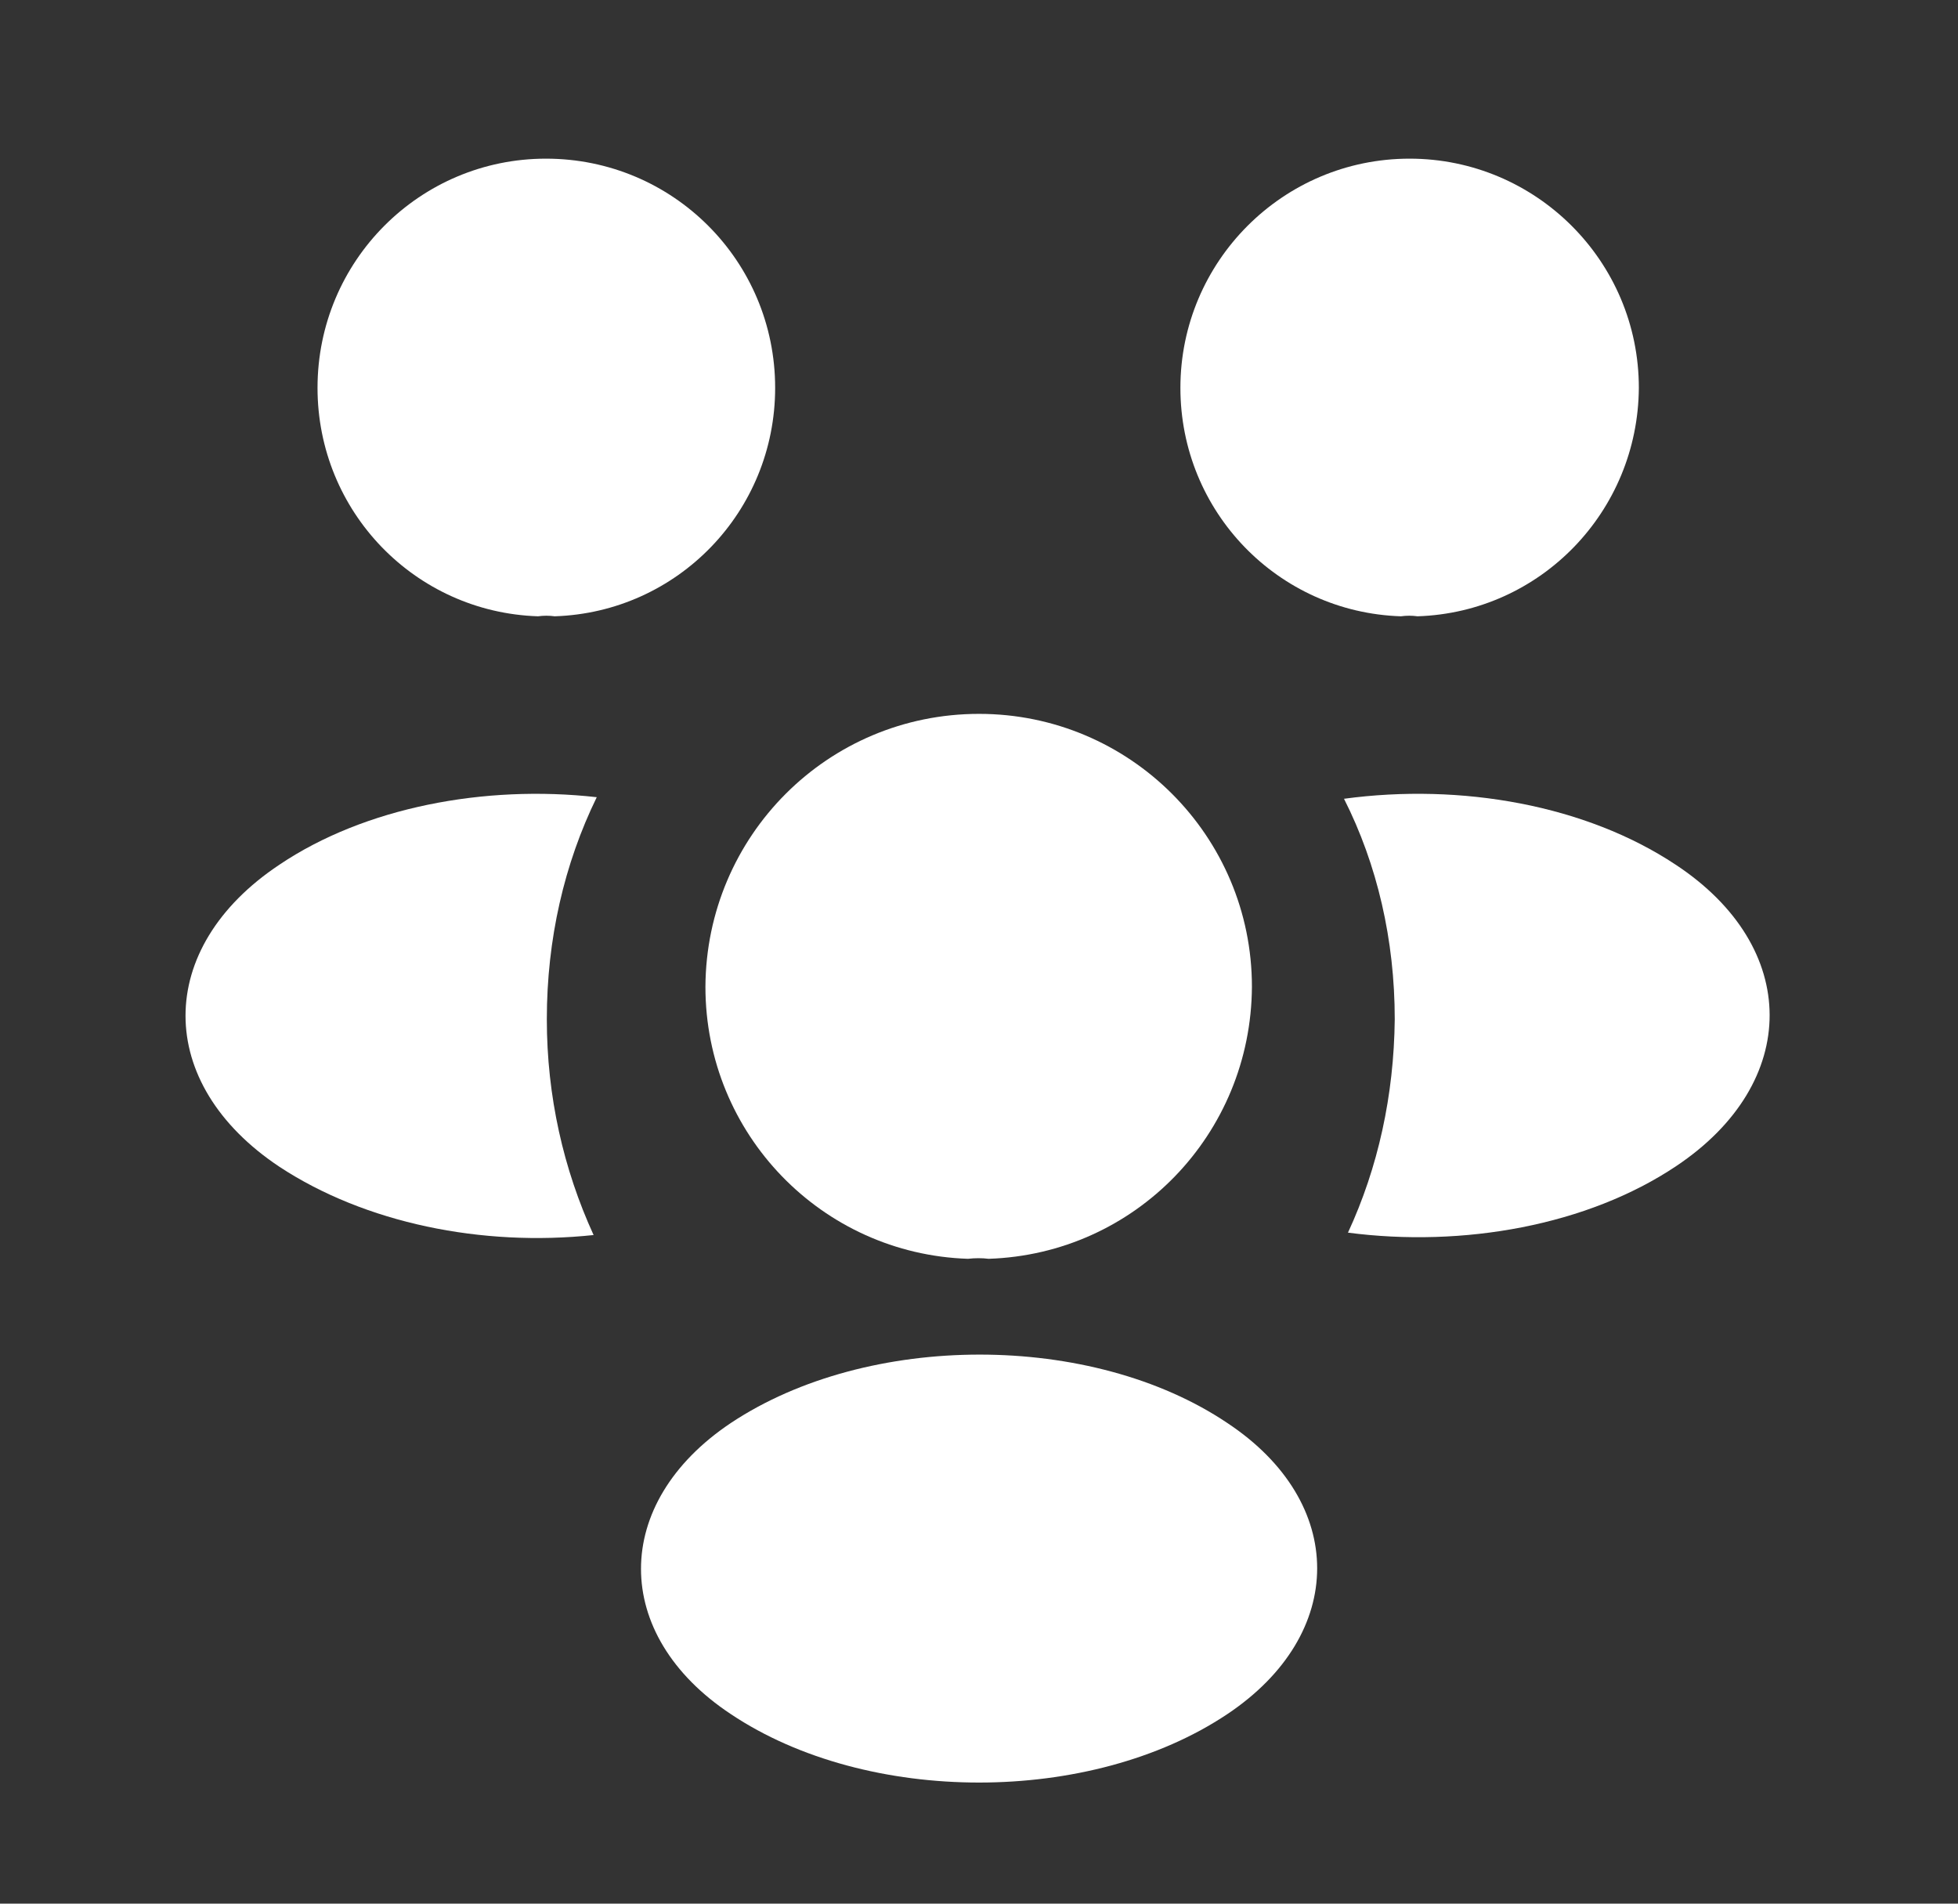
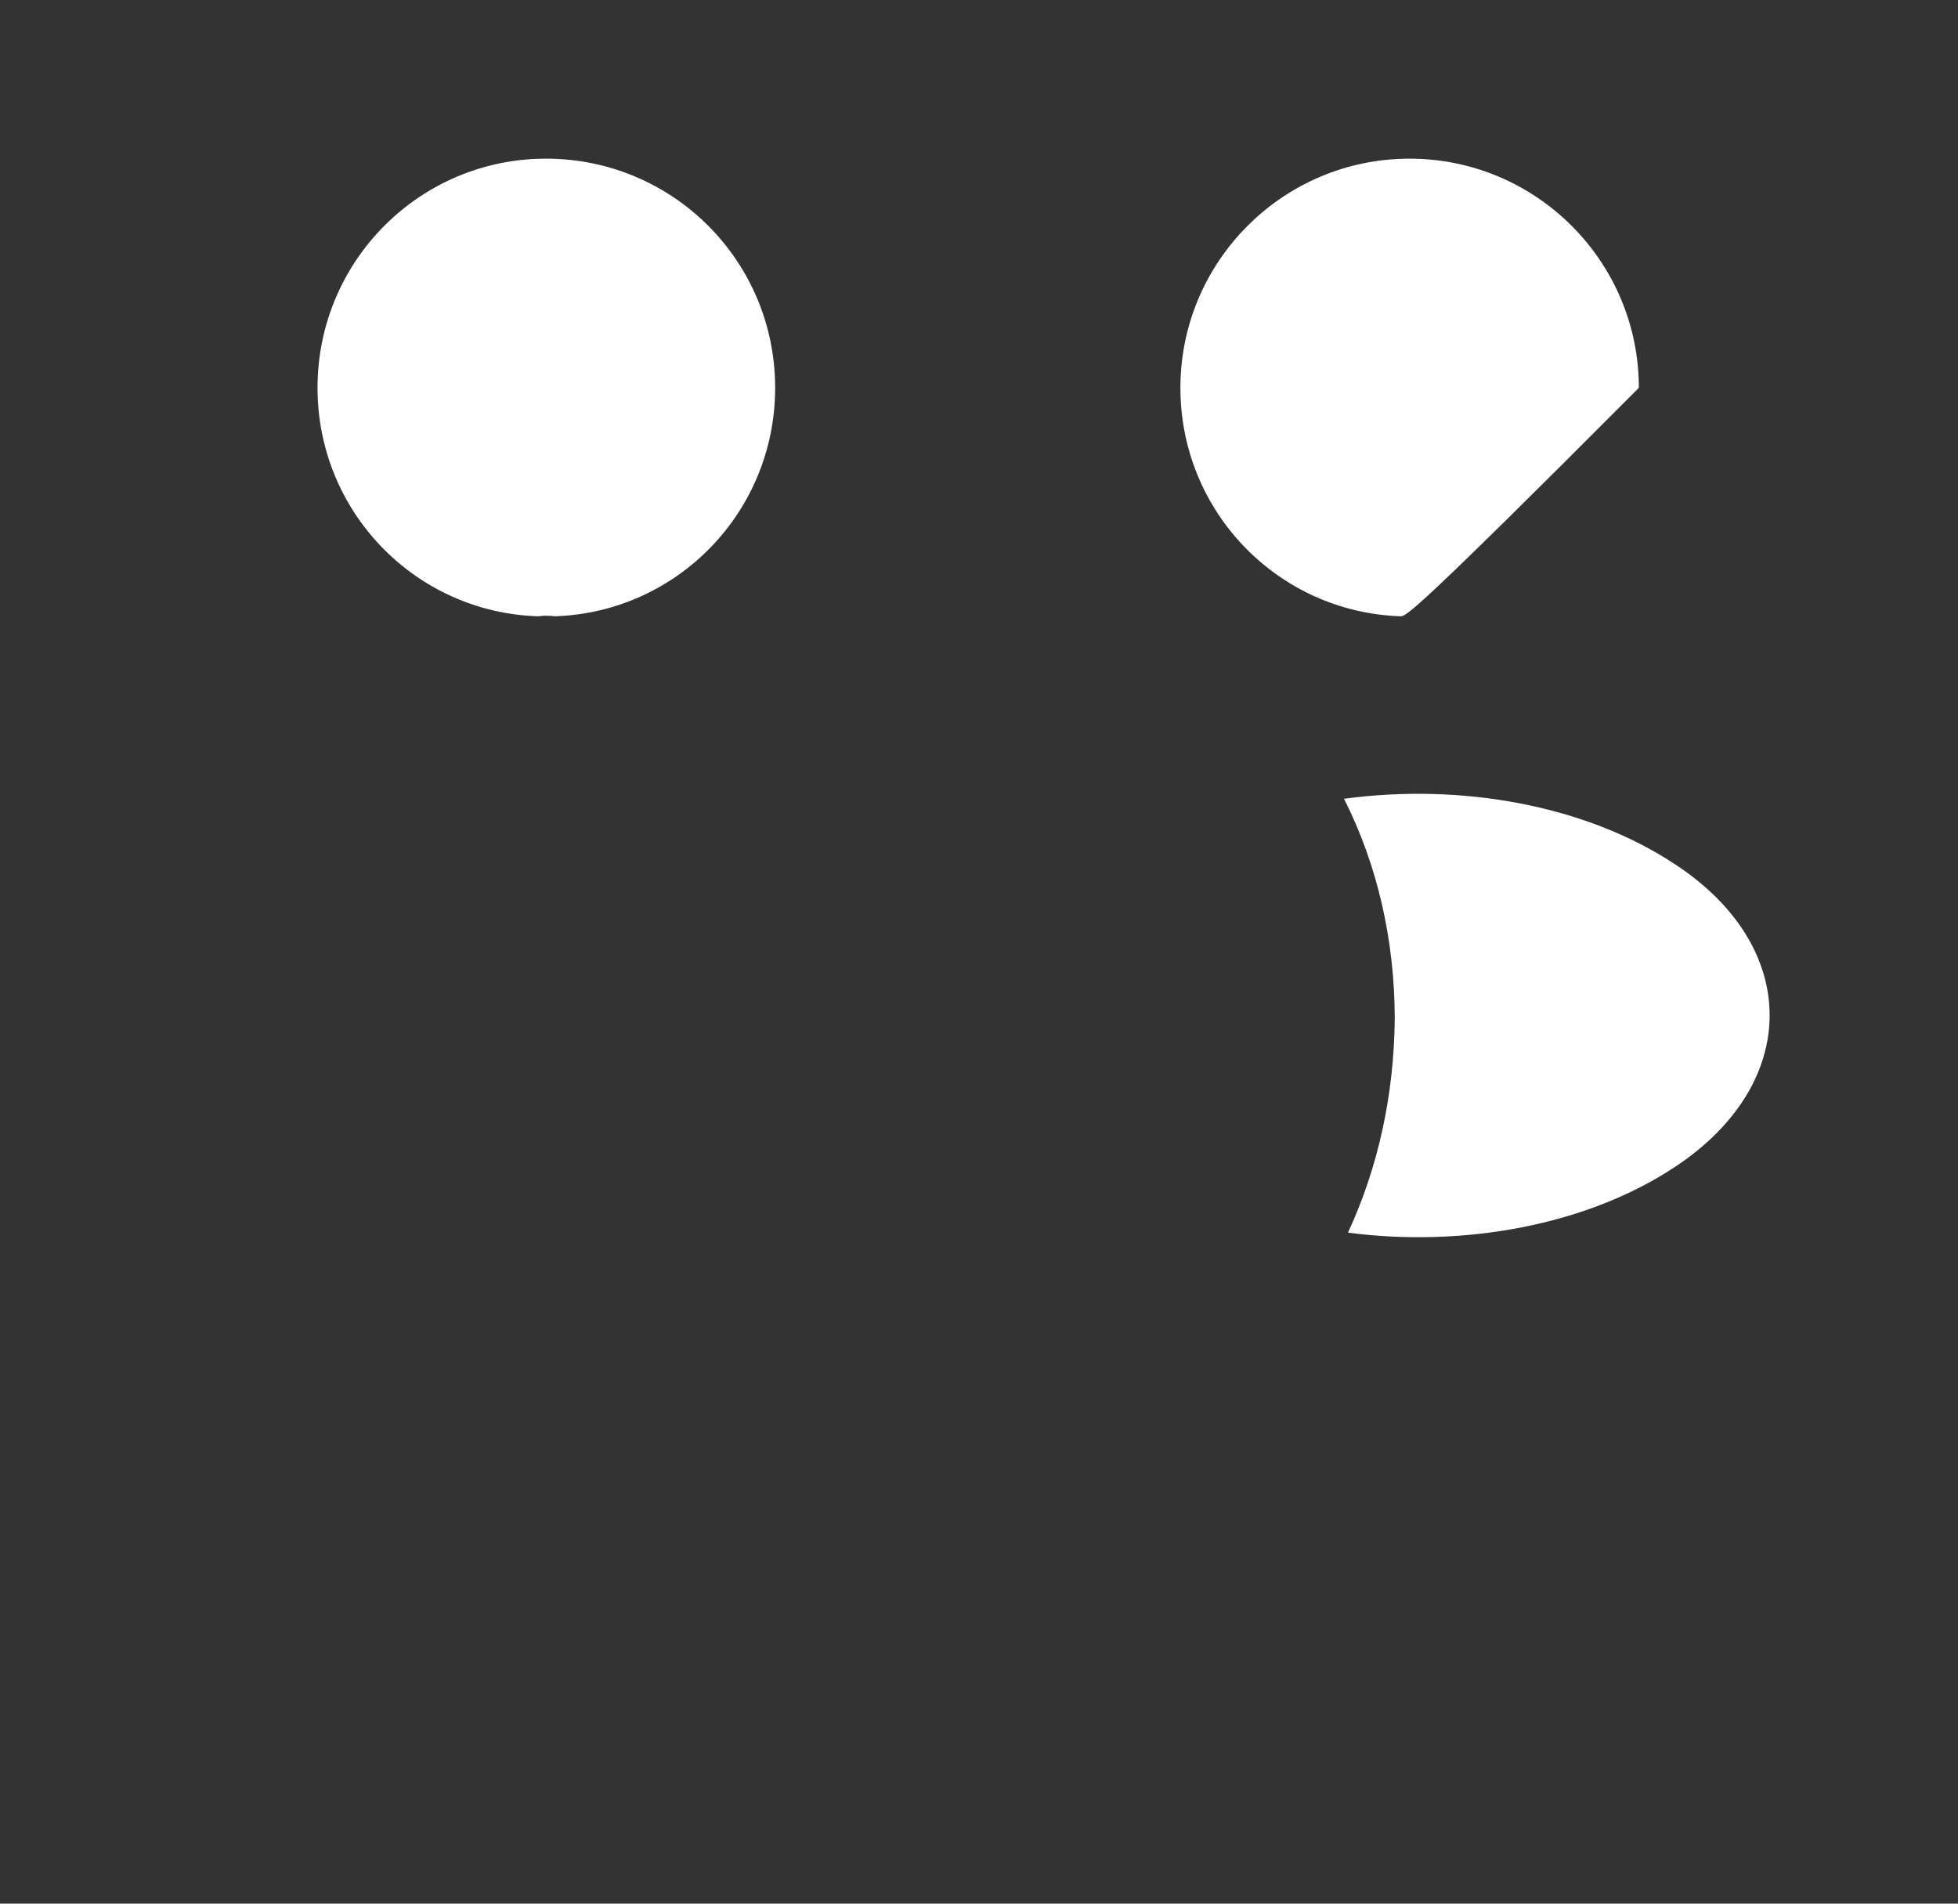
<svg xmlns="http://www.w3.org/2000/svg" width="36" height="35" viewBox="0 0 36 35" fill="none">
  <rect x="0" y="0" width="36" height="35" fill="#333333" stroke="none" />
-   <path d="M25.757 11.331C23.497 11.258 21.703 9.406 21.703 7.131C21.703 4.813 23.584 2.917 25.917 2.917C28.236 2.917 30.132 4.798 30.132 7.131C30.117 9.406 28.324 11.258 26.063 11.331C25.961 11.317 25.859 11.317 25.757 11.331Z" fill="white" />
+   <path d="M25.757 11.331C23.497 11.258 21.703 9.406 21.703 7.131C21.703 4.813 23.584 2.917 25.917 2.917C28.236 2.917 30.132 4.798 30.132 7.131C25.961 11.317 25.859 11.317 25.757 11.331Z" fill="white" />
  <path d="M24.784 22.663C25.338 21.467 25.629 20.14 25.644 18.74C25.644 17.282 25.323 15.896 24.711 14.686C26.869 14.394 29.159 14.803 30.806 15.896C33.111 17.413 33.111 19.907 30.821 21.438C29.188 22.532 26.898 22.94 24.784 22.663Z" fill="white" />
  <path d="M10.198 11.331C12.459 11.258 14.252 9.406 14.252 7.131C14.252 4.798 12.371 2.917 10.038 2.917C7.719 2.917 5.838 4.798 5.838 7.131C5.838 9.406 7.631 11.258 9.892 11.331C9.994 11.317 10.096 11.317 10.198 11.331Z" fill="white" />
-   <path d="M10.914 22.707C8.858 22.926 6.714 22.488 5.139 21.453C2.835 19.922 2.835 17.428 5.139 15.897C6.7 14.847 8.902 14.424 10.972 14.657C10.374 15.882 10.054 17.267 10.054 18.74C10.054 20.155 10.36 21.497 10.914 22.707Z" fill="white" />
-   <path d="M17.797 23.144C15.114 23.056 12.97 20.854 12.97 18.142C12.985 15.371 15.216 13.125 18.001 13.125C20.772 13.125 23.018 15.371 23.018 18.142C23.003 20.854 20.874 23.056 18.176 23.144C18.059 23.129 17.928 23.129 17.797 23.144Z" fill="white" />
-   <path d="M13.437 31.515C15.945 33.193 20.057 33.193 22.566 31.515C24.768 30.043 24.768 27.622 22.566 26.163C20.072 24.486 15.96 24.486 13.437 26.163C11.235 27.636 11.235 30.057 13.437 31.515Z" fill="white" />
</svg>